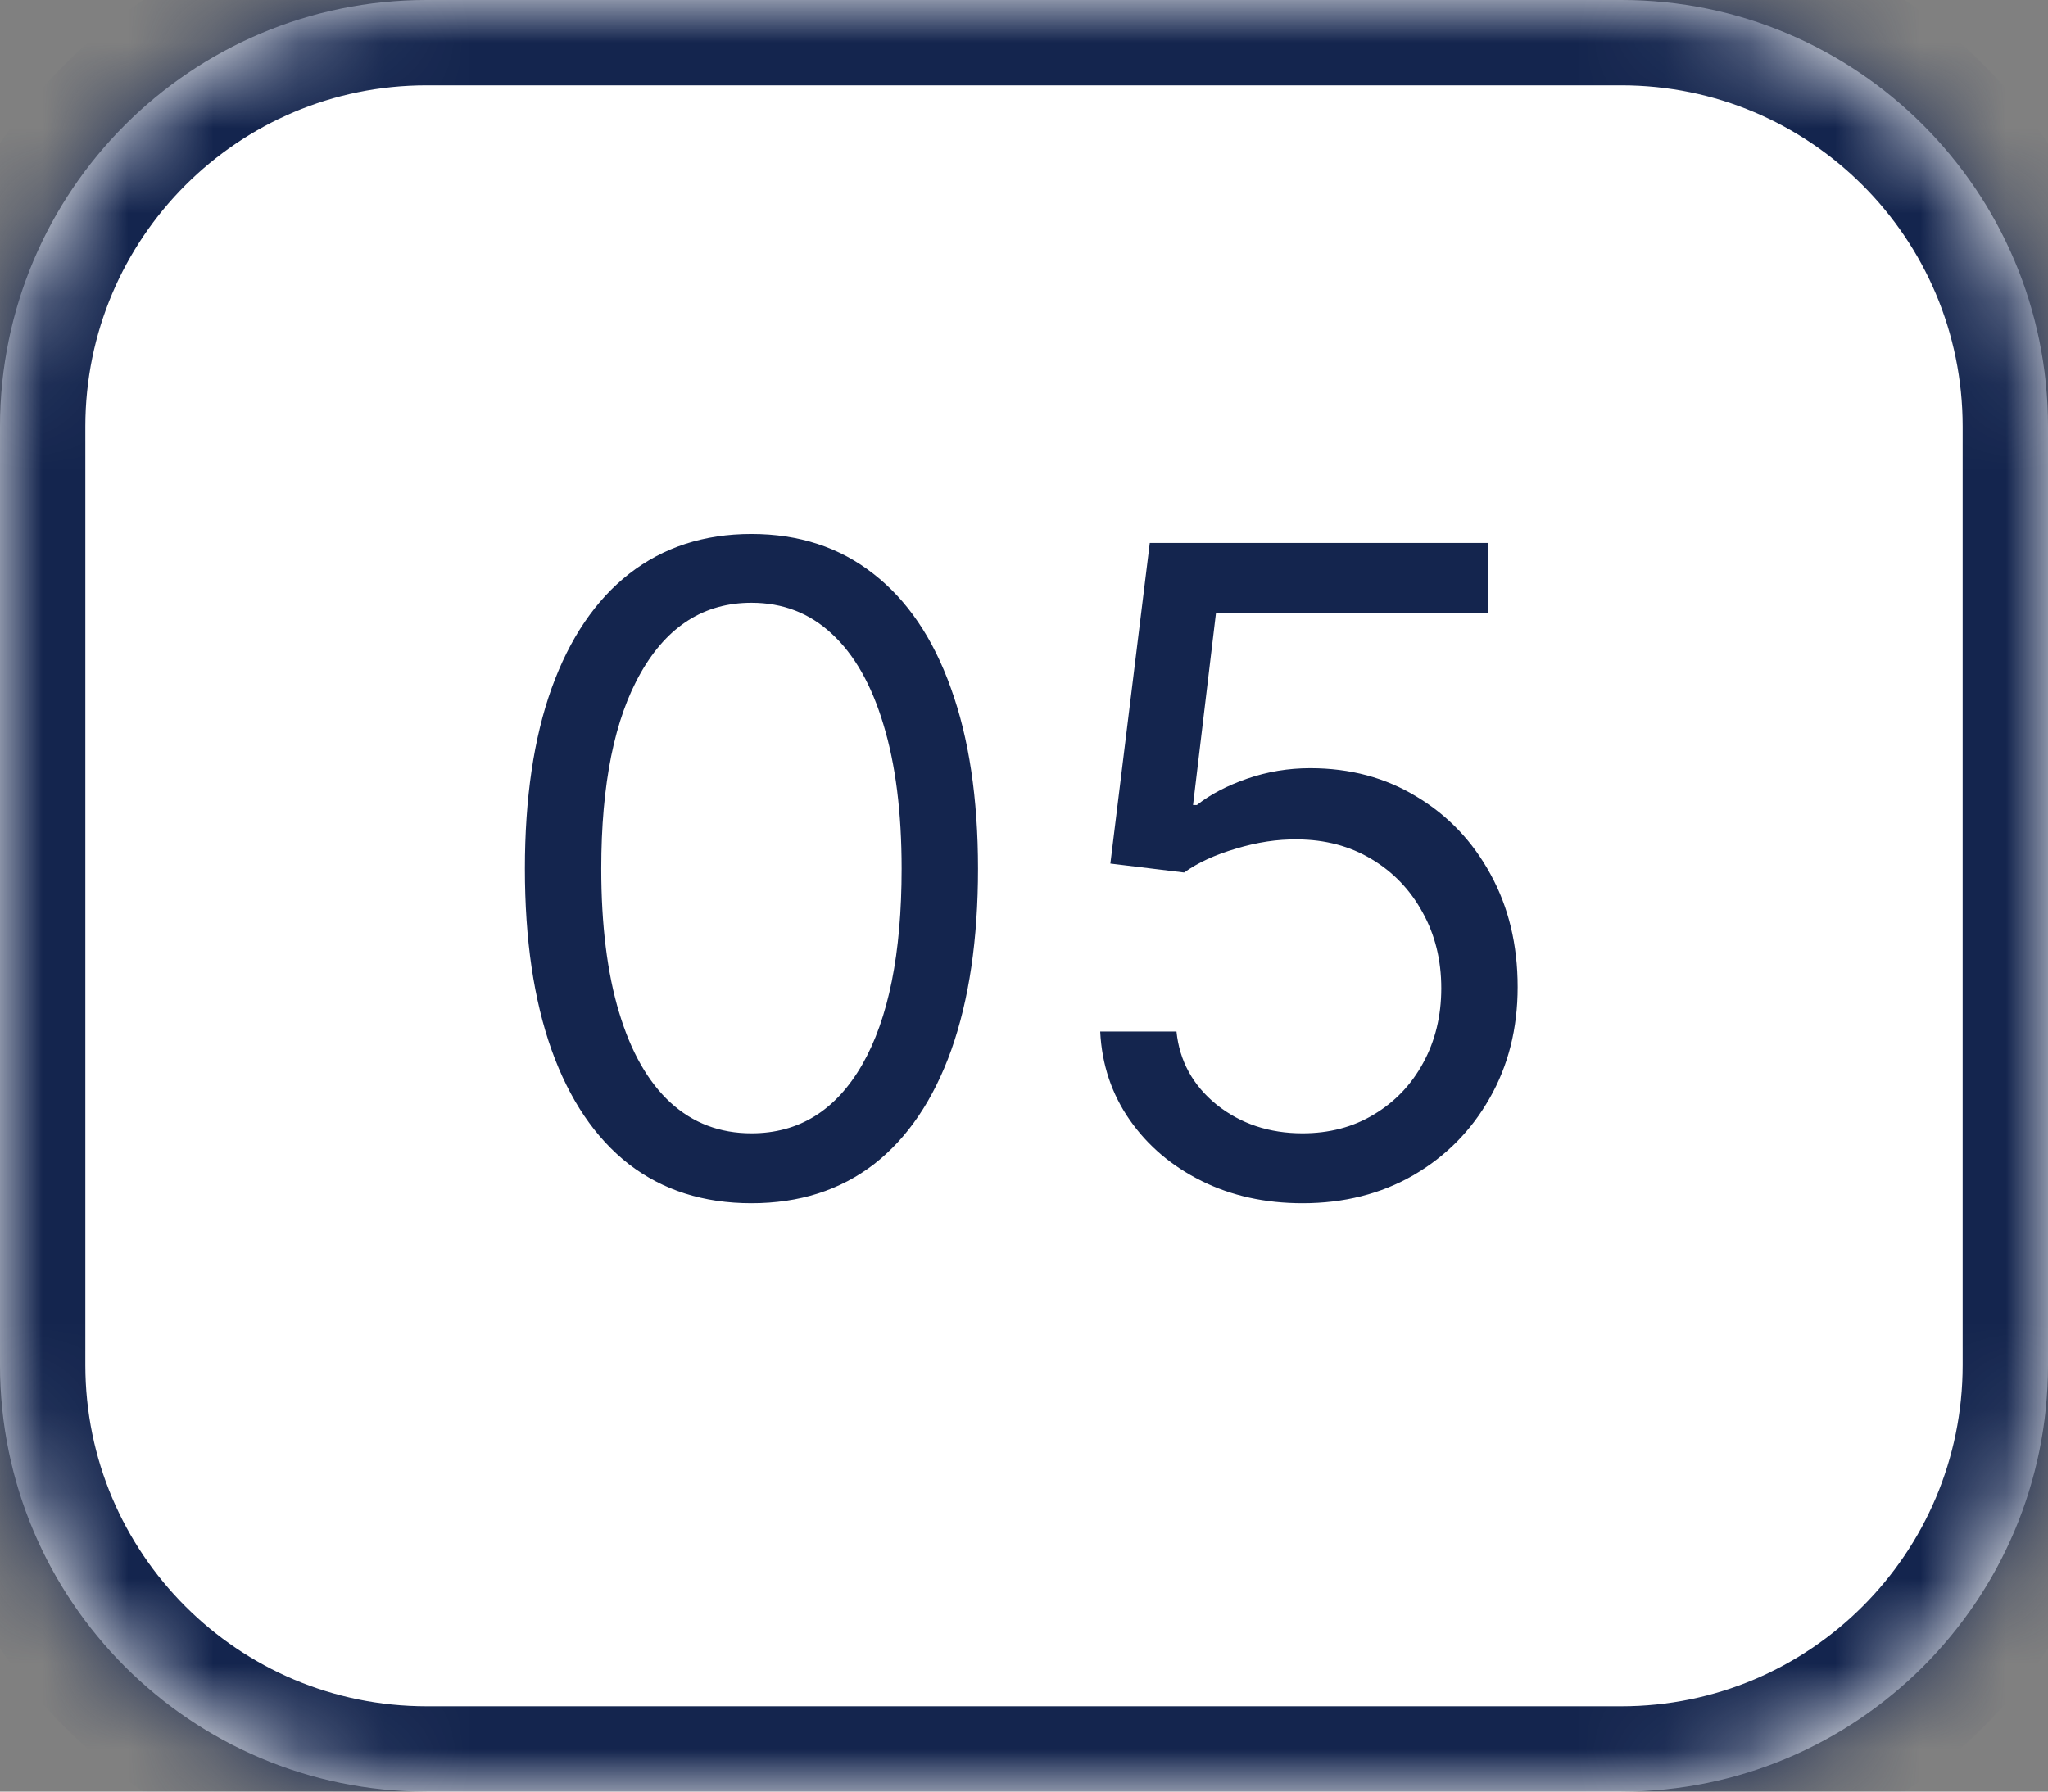
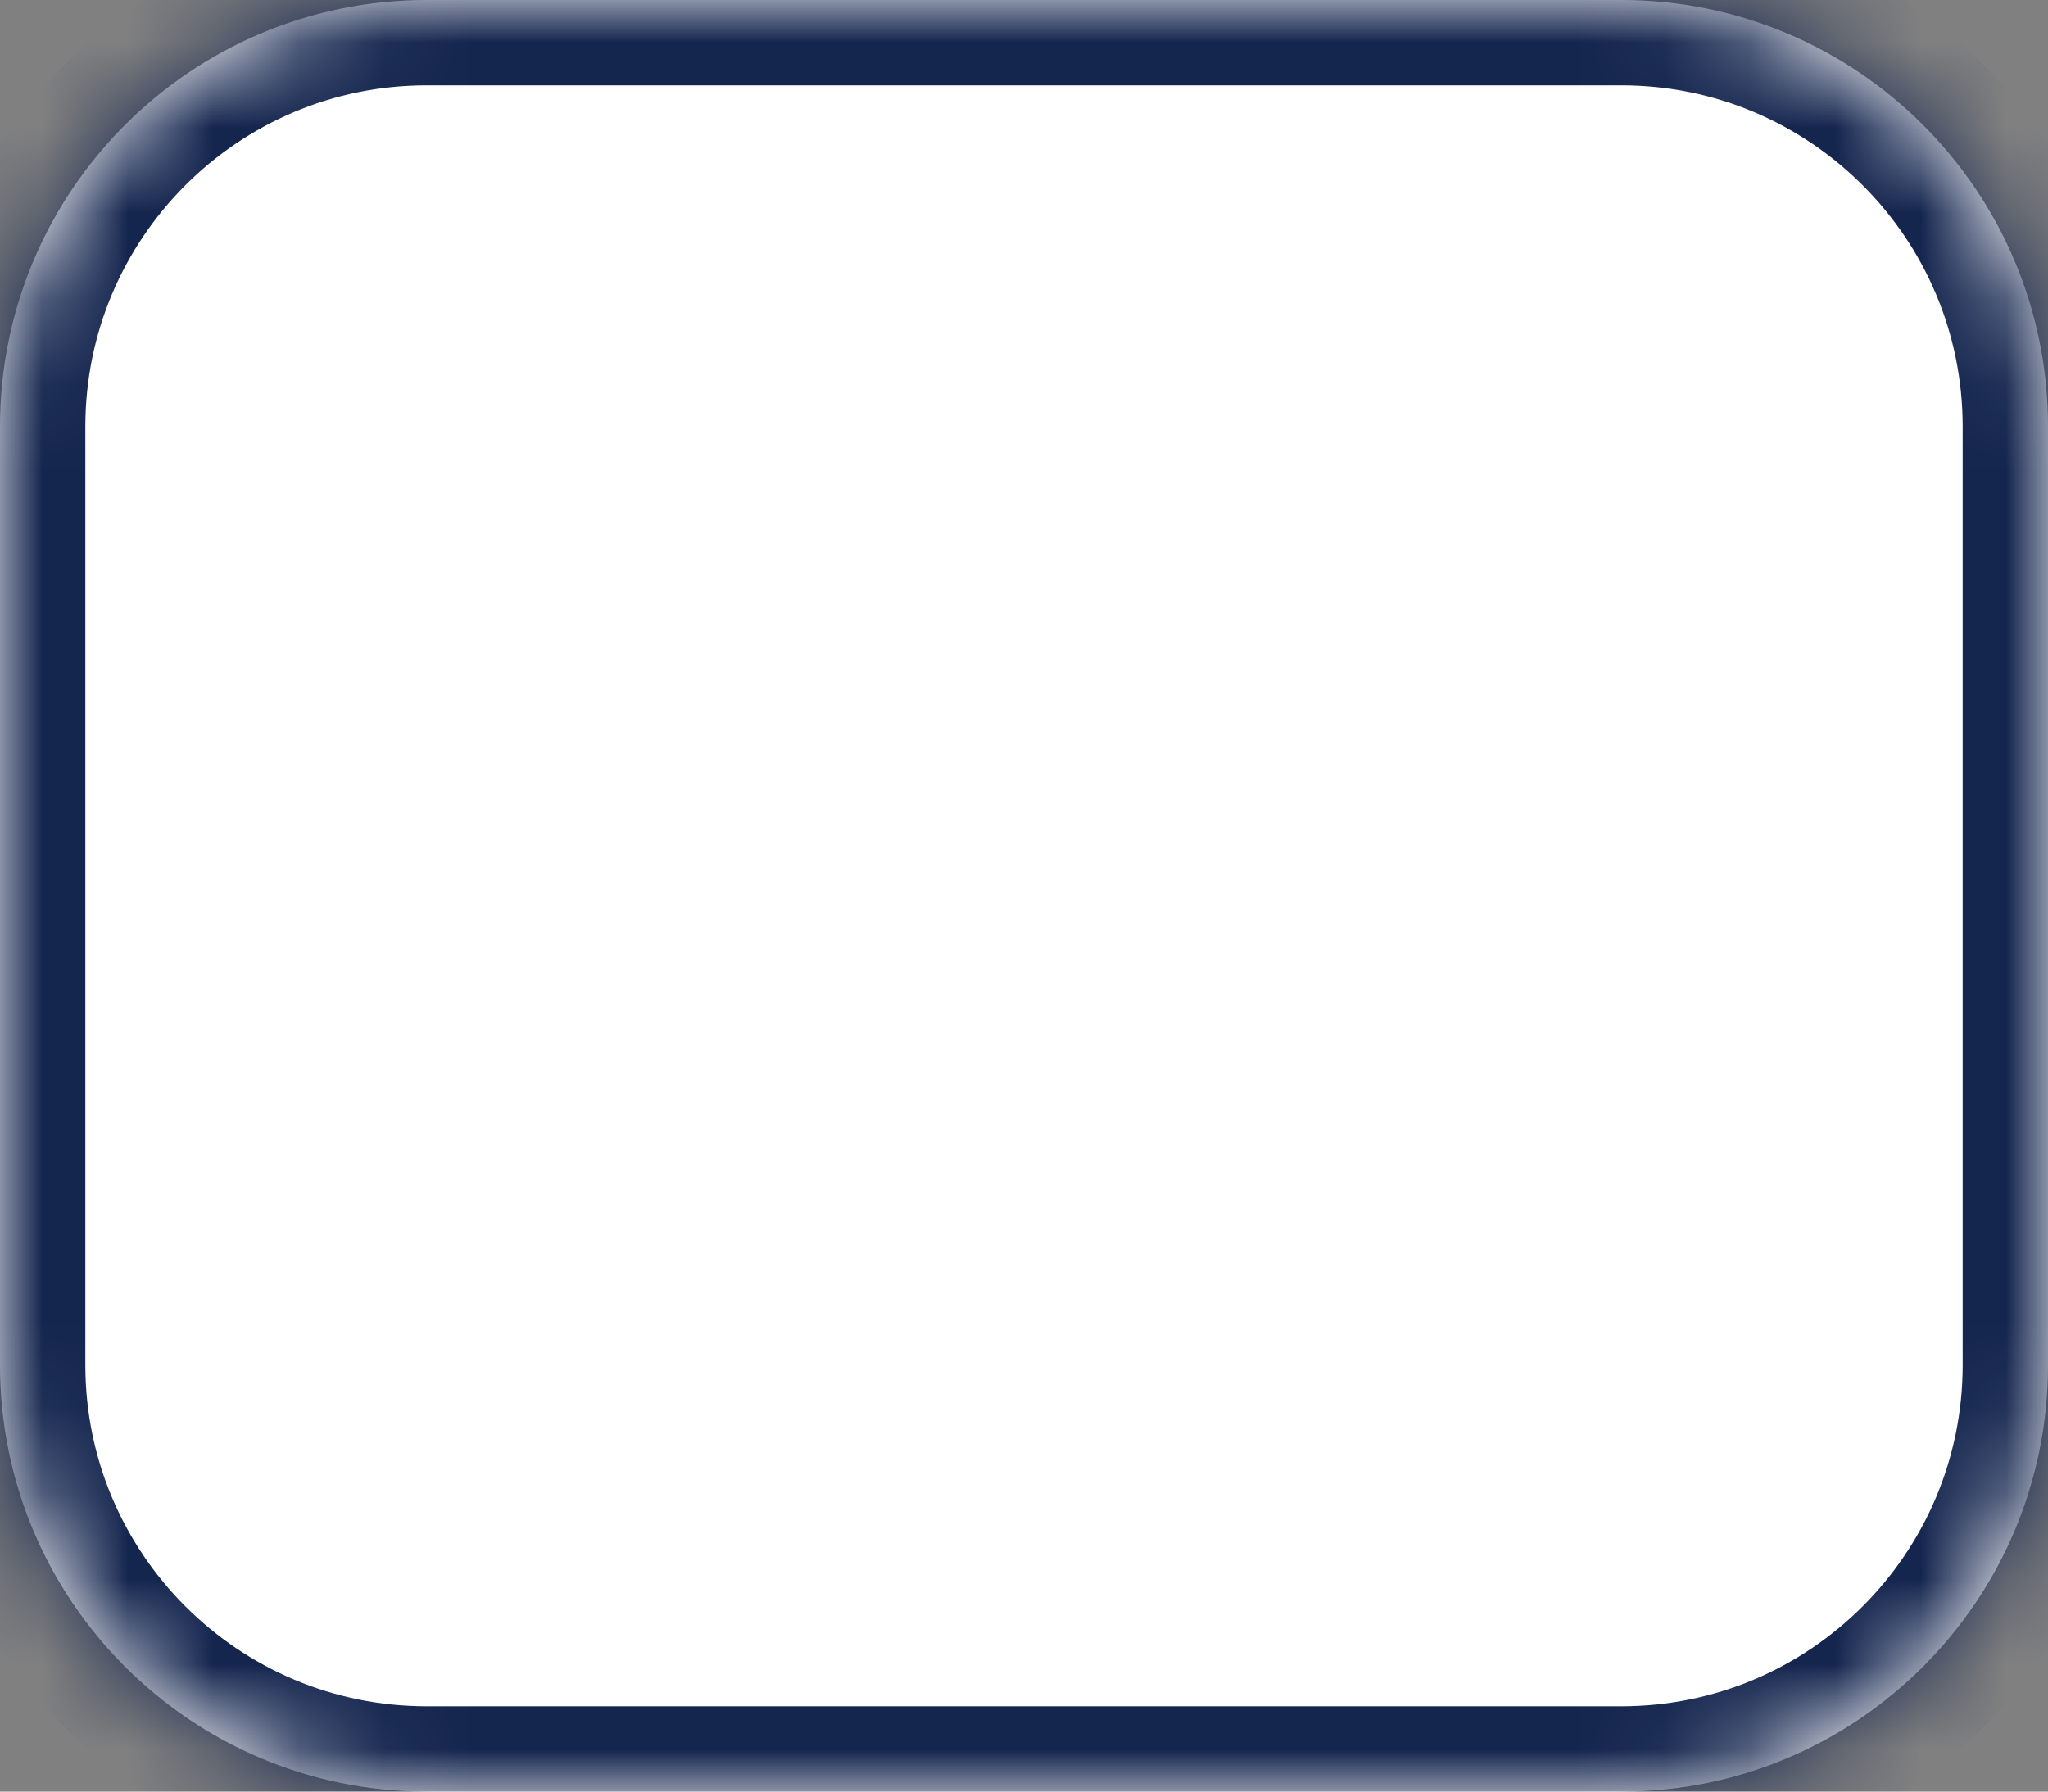
<svg xmlns="http://www.w3.org/2000/svg" width="24" height="21" viewBox="0 0 24 21" fill="none">
  <rect x="0" y="0" width="24" height="21" fill="#808080" stroke="none" />
  <mask id="path-1-inside-1_28039_207" fill="white">
    <path d="M0 5C0 2.239 2.239 0 5 0H19C21.761 0 24 2.239 24 5V16C24 18.761 21.761 21 19 21H5C2.239 21 0 18.761 0 16V5Z" />
  </mask>
  <path d="M0 5C0 2.239 2.239 0 5 0H19C21.761 0 24 2.239 24 5V16C24 18.761 21.761 21 19 21H5C2.239 21 0 18.761 0 16V5Z" fill="white" />
  <path d="M5 0V1H19V0V-1H5V0ZM24 5H23V16H24H25V5H24ZM19 21V20H5V21V22H19V21ZM0 16H1V5H0H-1V16H0ZM5 21V20C2.791 20 1 18.209 1 16H0H-1C-1 19.314 1.686 22 5 22V21ZM24 16H23C23 18.209 21.209 20 19 20V21V22C22.314 22 25 19.314 25 16H24ZM19 0V1C21.209 1 23 2.791 23 5H24H25C25 1.686 22.314 -1 19 -1V0ZM5 0V-1C1.686 -1 -1 1.686 -1 5H0H1C1 2.791 2.791 1 5 1V0Z" fill="#14254E" mask="url(#path-1-inside-1_28039_207)" />
-   <path d="M8.806 14.104C8.244 14.104 7.766 13.951 7.37 13.646C6.975 13.338 6.673 12.891 6.464 12.307C6.255 11.72 6.151 11.012 6.151 10.182C6.151 9.357 6.255 8.652 6.464 8.068C6.676 7.481 6.979 7.034 7.374 6.725C7.772 6.415 8.249 6.259 8.806 6.259C9.363 6.259 9.839 6.415 10.234 6.725C10.632 7.034 10.935 7.481 11.144 8.068C11.355 8.652 11.461 9.357 11.461 10.182C11.461 11.012 11.356 11.72 11.148 12.307C10.939 12.891 10.637 13.338 10.242 13.646C9.846 13.951 9.368 14.104 8.806 14.104ZM8.806 13.284C9.363 13.284 9.795 13.016 10.104 12.479C10.412 11.942 10.566 11.176 10.566 10.182C10.566 9.521 10.495 8.958 10.353 8.493C10.214 8.028 10.013 7.674 9.749 7.43C9.488 7.186 9.174 7.065 8.806 7.065C8.254 7.065 7.823 7.337 7.512 7.881C7.201 8.423 7.046 9.19 7.046 10.182C7.046 10.843 7.116 11.405 7.255 11.867C7.394 12.329 7.594 12.681 7.855 12.922C8.119 13.164 8.436 13.284 8.806 13.284ZM15.264 14.104C14.826 14.104 14.432 14.017 14.082 13.843C13.732 13.669 13.451 13.431 13.239 13.127C13.028 12.824 12.912 12.479 12.893 12.091H13.787C13.822 12.436 13.979 12.722 14.257 12.948C14.538 13.172 14.874 13.284 15.264 13.284C15.577 13.284 15.856 13.211 16.099 13.064C16.345 12.917 16.538 12.716 16.677 12.46C16.819 12.201 16.89 11.909 16.89 11.584C16.89 11.251 16.816 10.954 16.67 10.693C16.526 10.429 16.327 10.222 16.073 10.07C15.82 9.918 15.53 9.841 15.204 9.839C14.971 9.836 14.731 9.872 14.485 9.947C14.239 10.019 14.036 10.112 13.877 10.227L13.012 10.122L13.474 6.364H17.442V7.184H14.25L13.981 9.436H14.026C14.183 9.312 14.379 9.209 14.615 9.127C14.851 9.045 15.098 9.004 15.354 9.004C15.821 9.004 16.237 9.115 16.603 9.339C16.971 9.56 17.259 9.864 17.468 10.249C17.679 10.634 17.785 11.074 17.785 11.569C17.785 12.056 17.675 12.491 17.456 12.874C17.24 13.254 16.942 13.555 16.562 13.776C16.181 13.995 15.749 14.104 15.264 14.104Z" fill="#14254E" />
</svg>